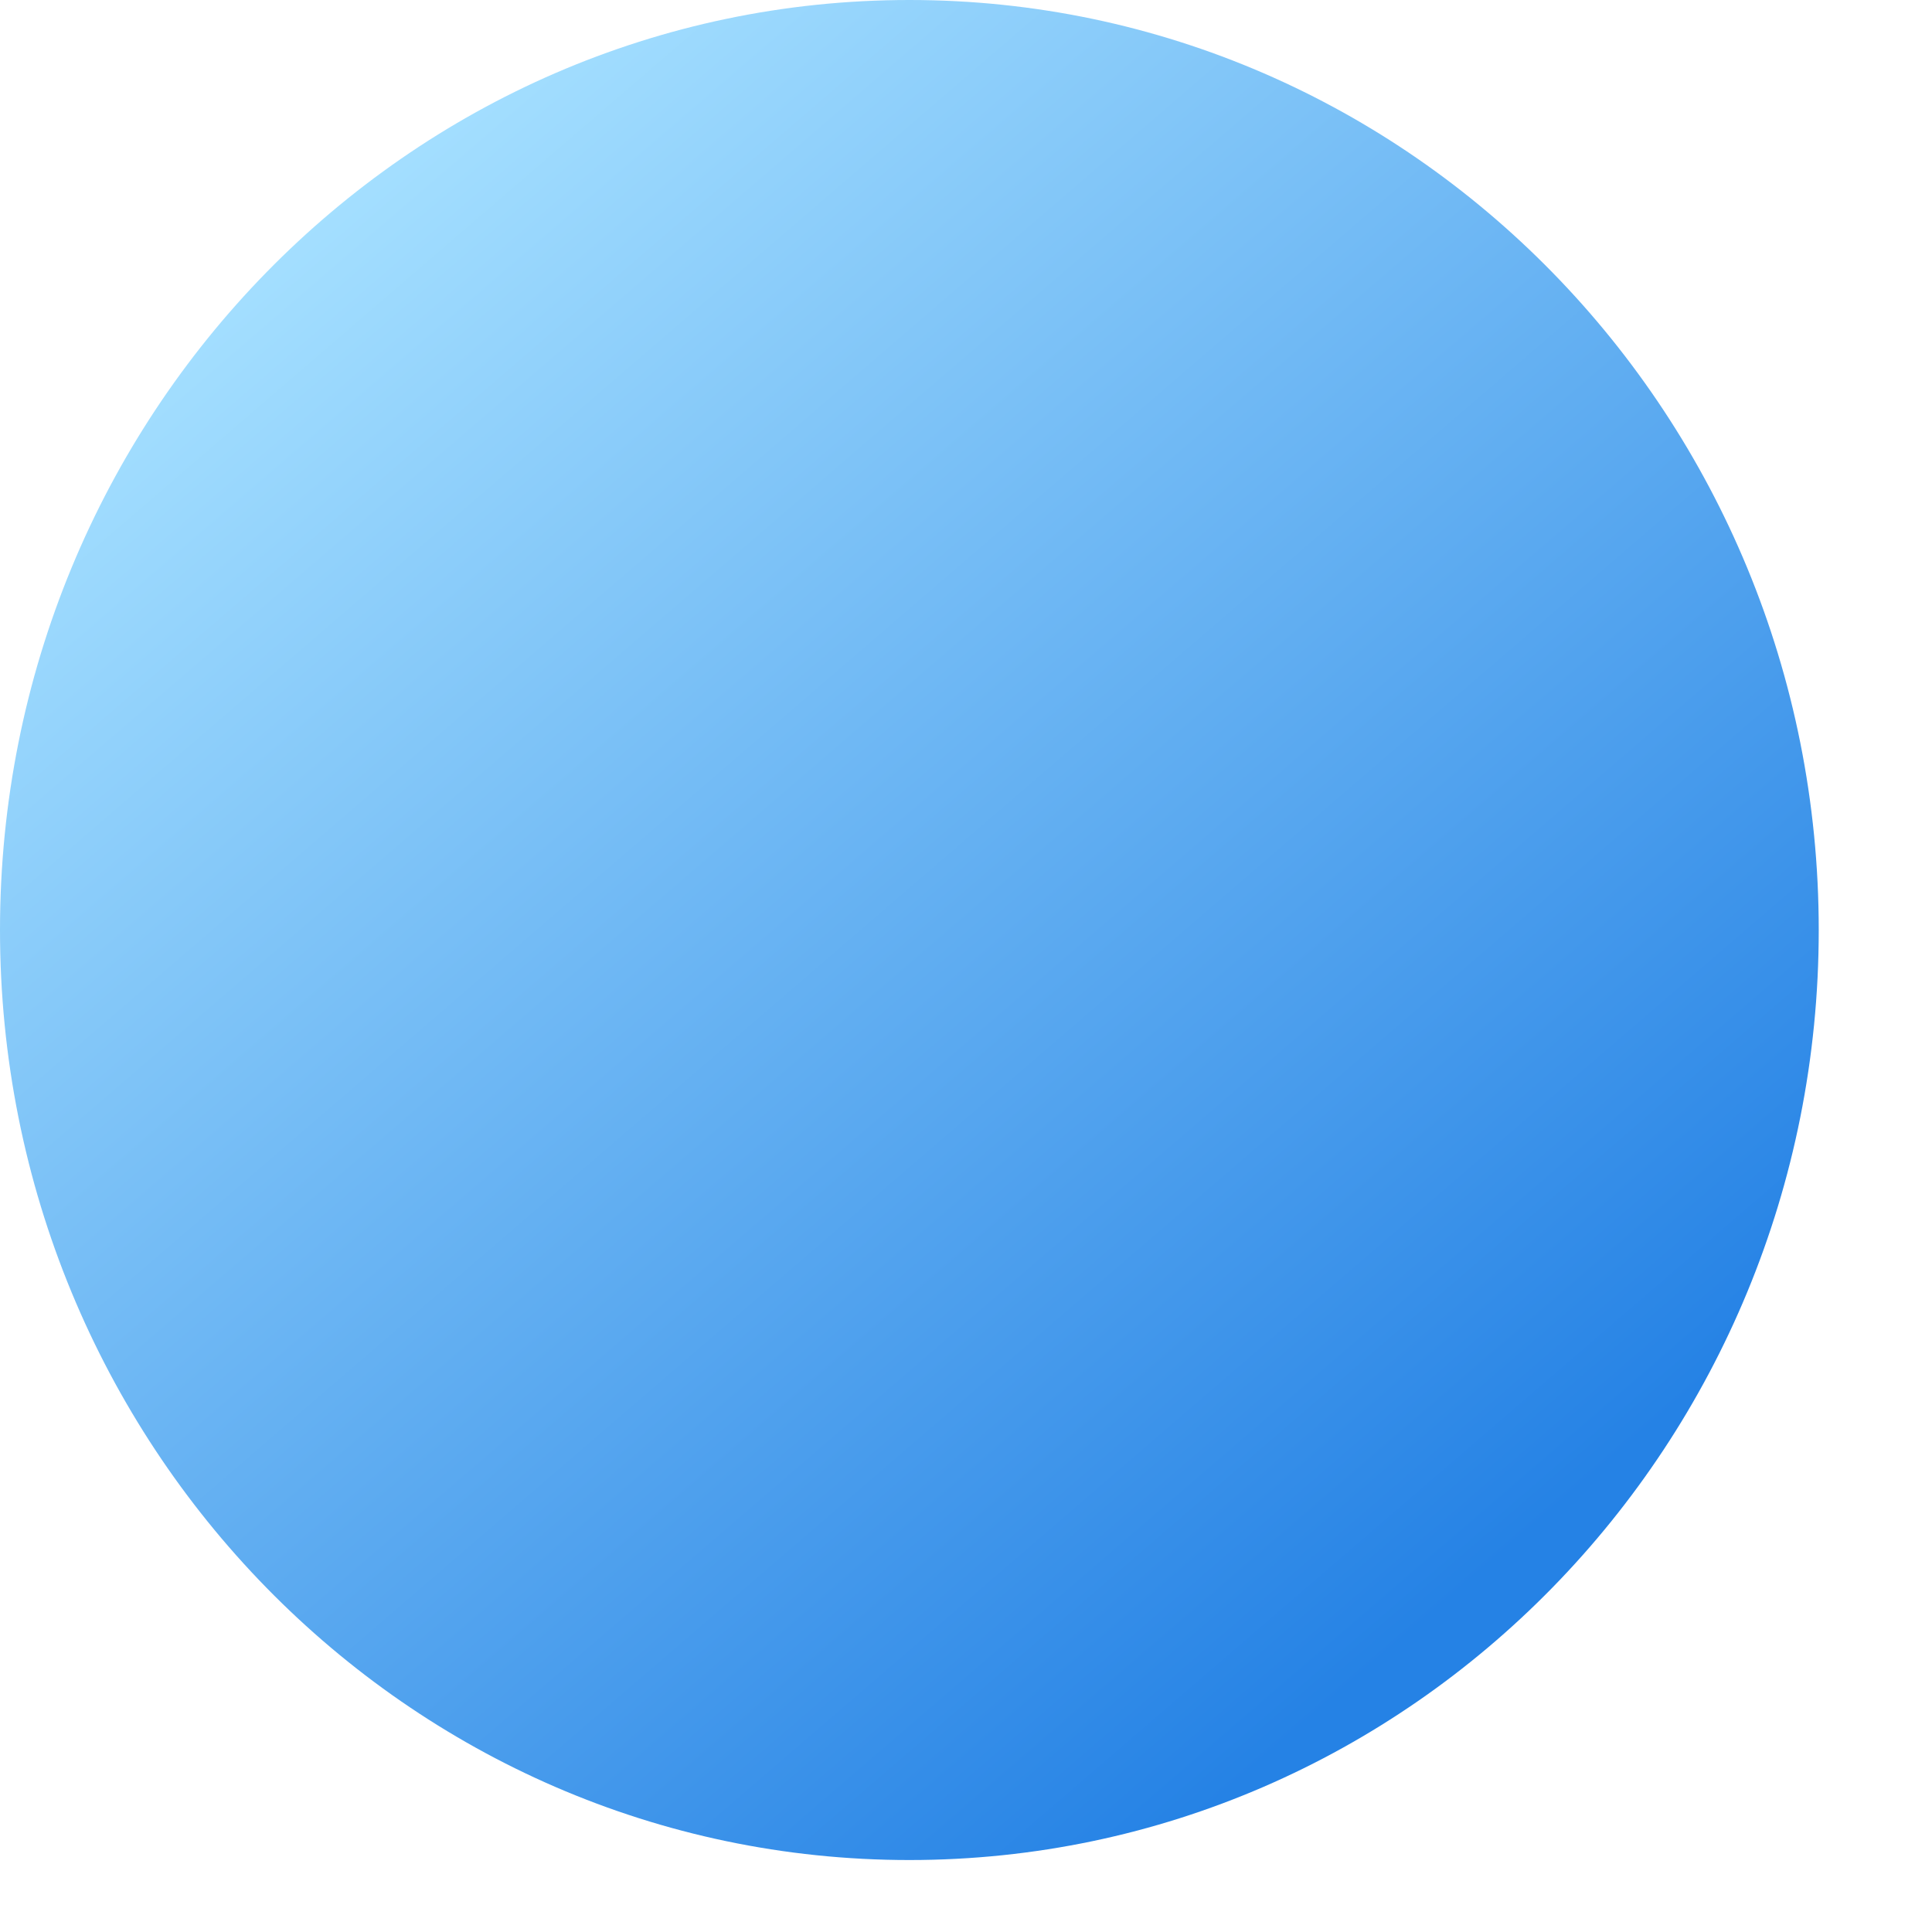
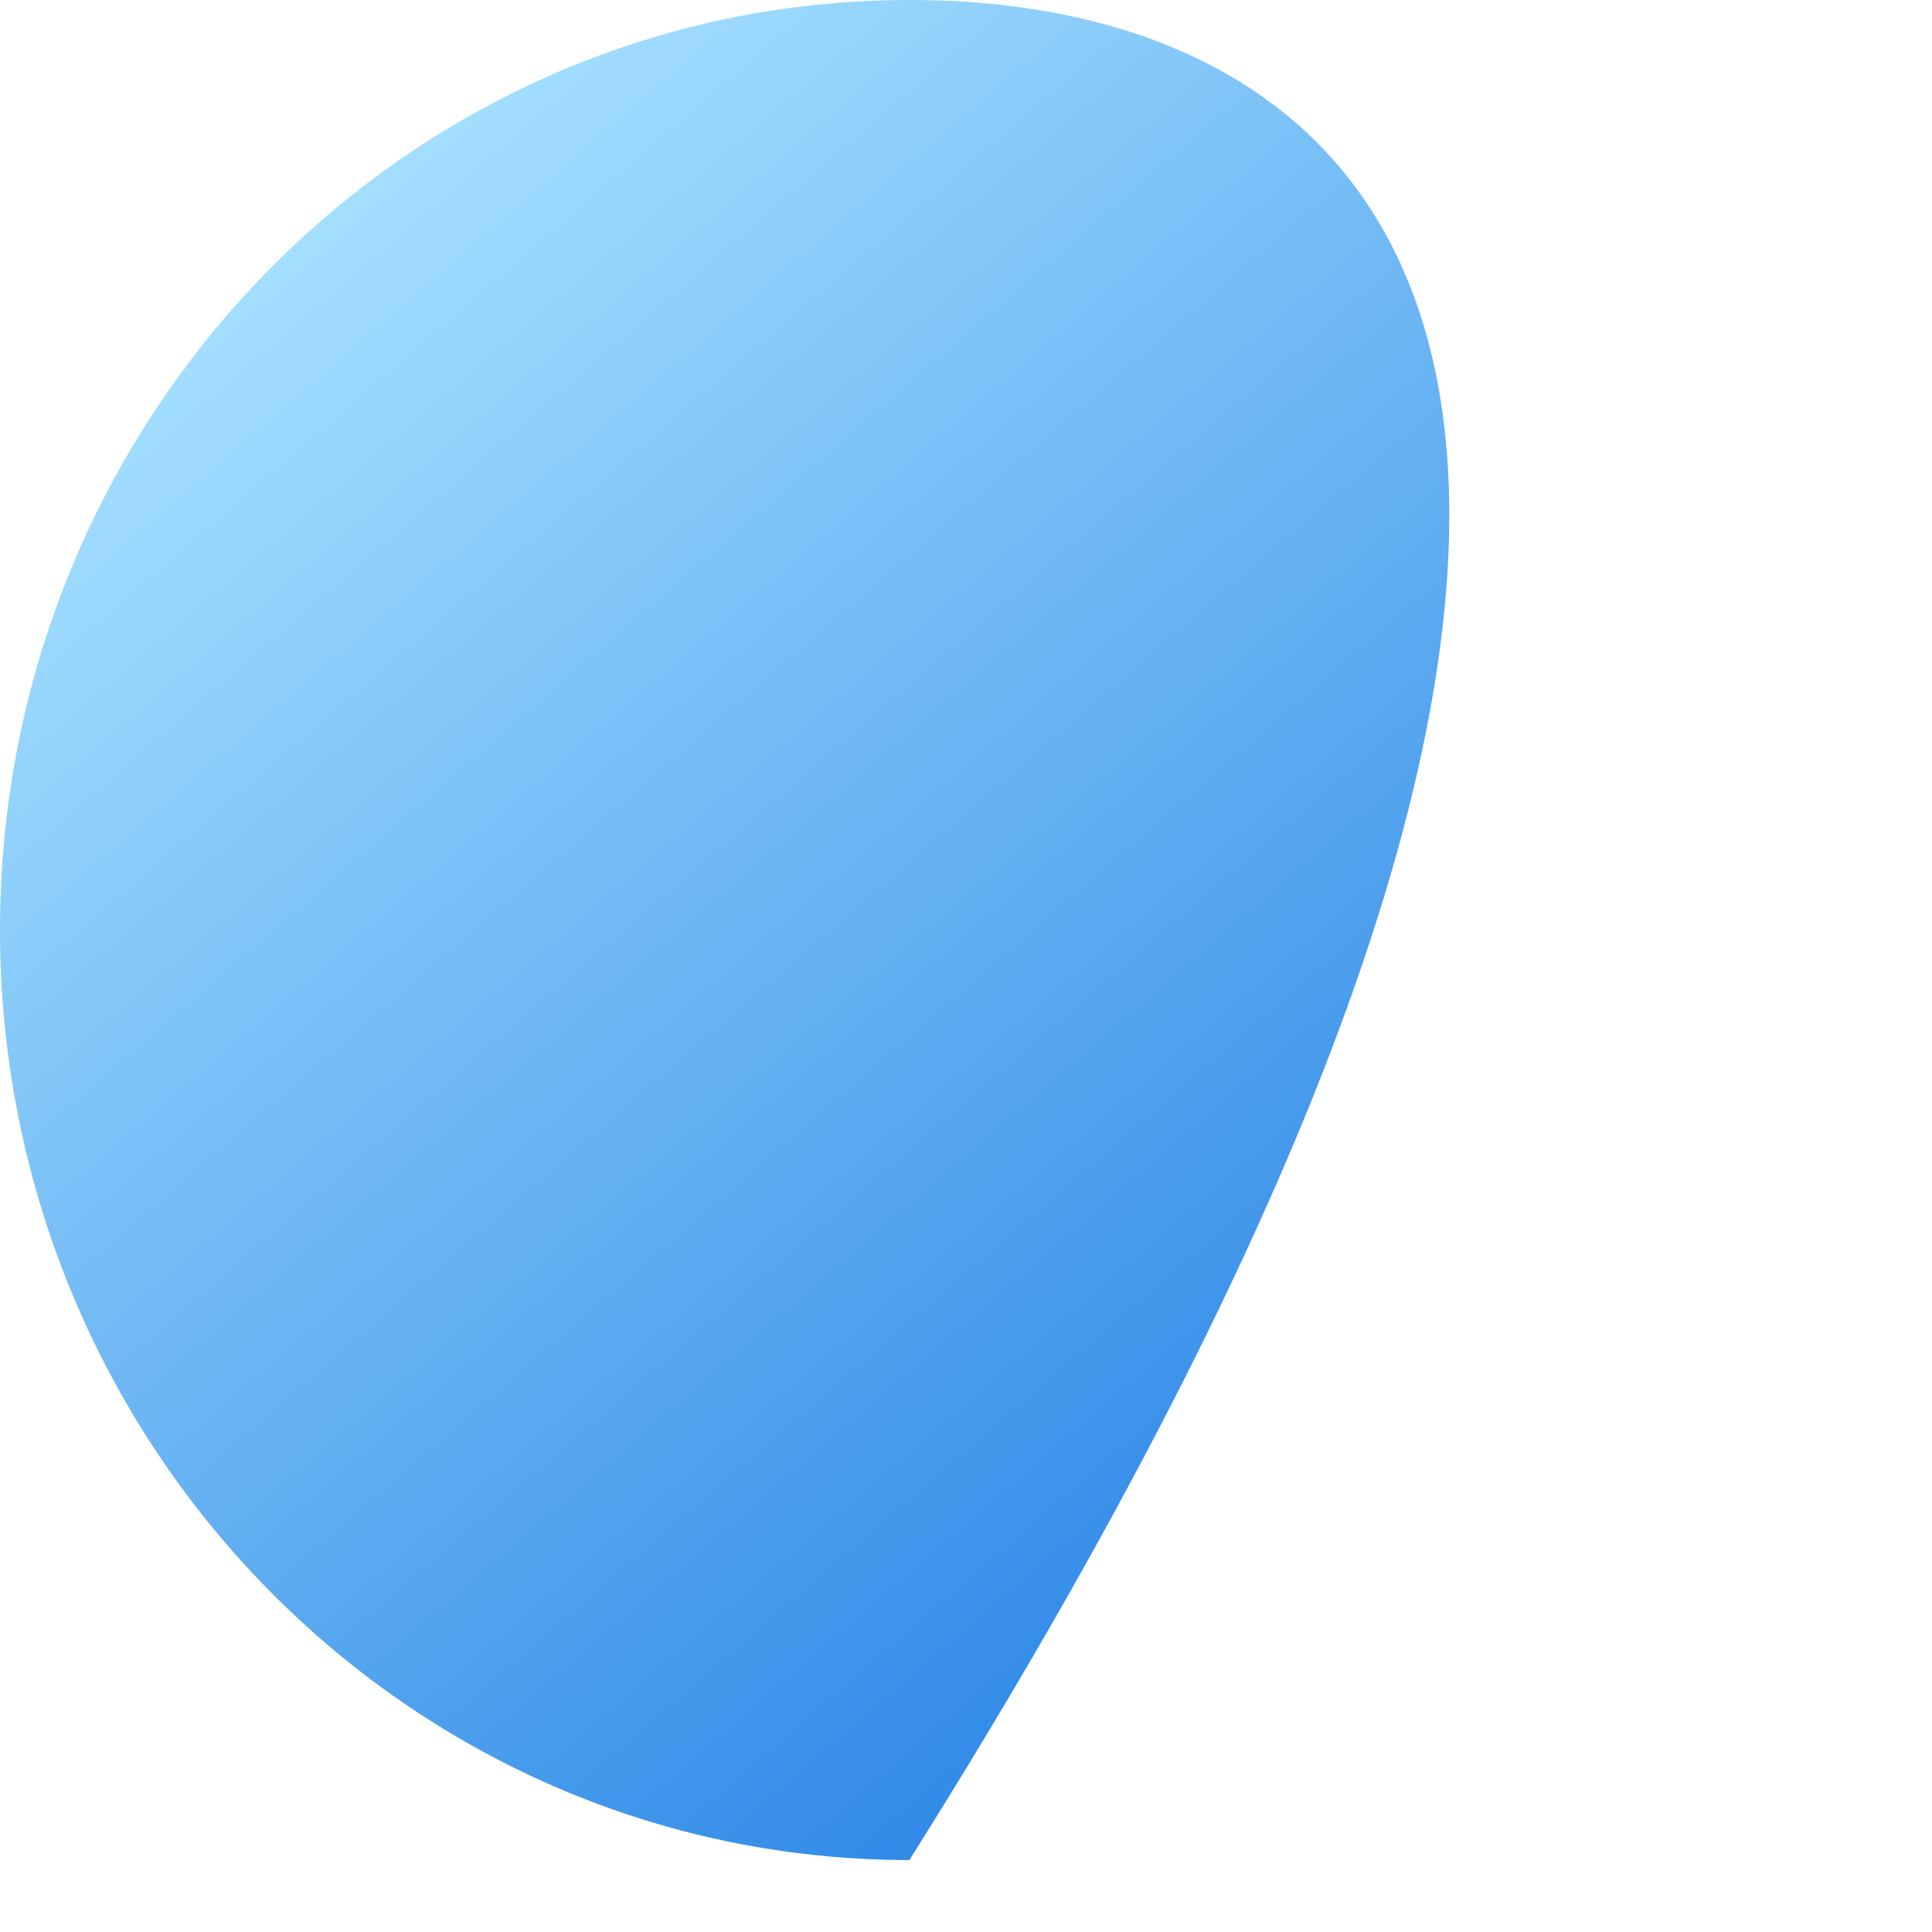
<svg xmlns="http://www.w3.org/2000/svg" fill="none" height="100%" overflow="visible" preserveAspectRatio="none" style="display: block;" viewBox="0 0 16 16" width="100%">
-   <path d="M7.531 15.404C11.69 15.404 15.062 11.956 15.062 7.702C15.062 3.448 11.69 0 7.531 0C3.372 0 0 3.448 0 7.702C0 11.956 3.372 15.404 7.531 15.404Z" fill="url(#paint0_linear_0_413)" id="Vector" />
+   <path d="M7.531 15.404C15.062 3.448 11.69 0 7.531 0C3.372 0 0 3.448 0 7.702C0 11.956 3.372 15.404 7.531 15.404Z" fill="url(#paint0_linear_0_413)" id="Vector" />
  <defs>
    <linearGradient gradientUnits="userSpaceOnUse" id="paint0_linear_0_413" x1="2.24" x2="12.173" y1="2.139" y2="13.67">
      <stop stop-color="#A4DFFF" />
      <stop offset="0.973" stop-color="#2582E5" />
    </linearGradient>
  </defs>
</svg>